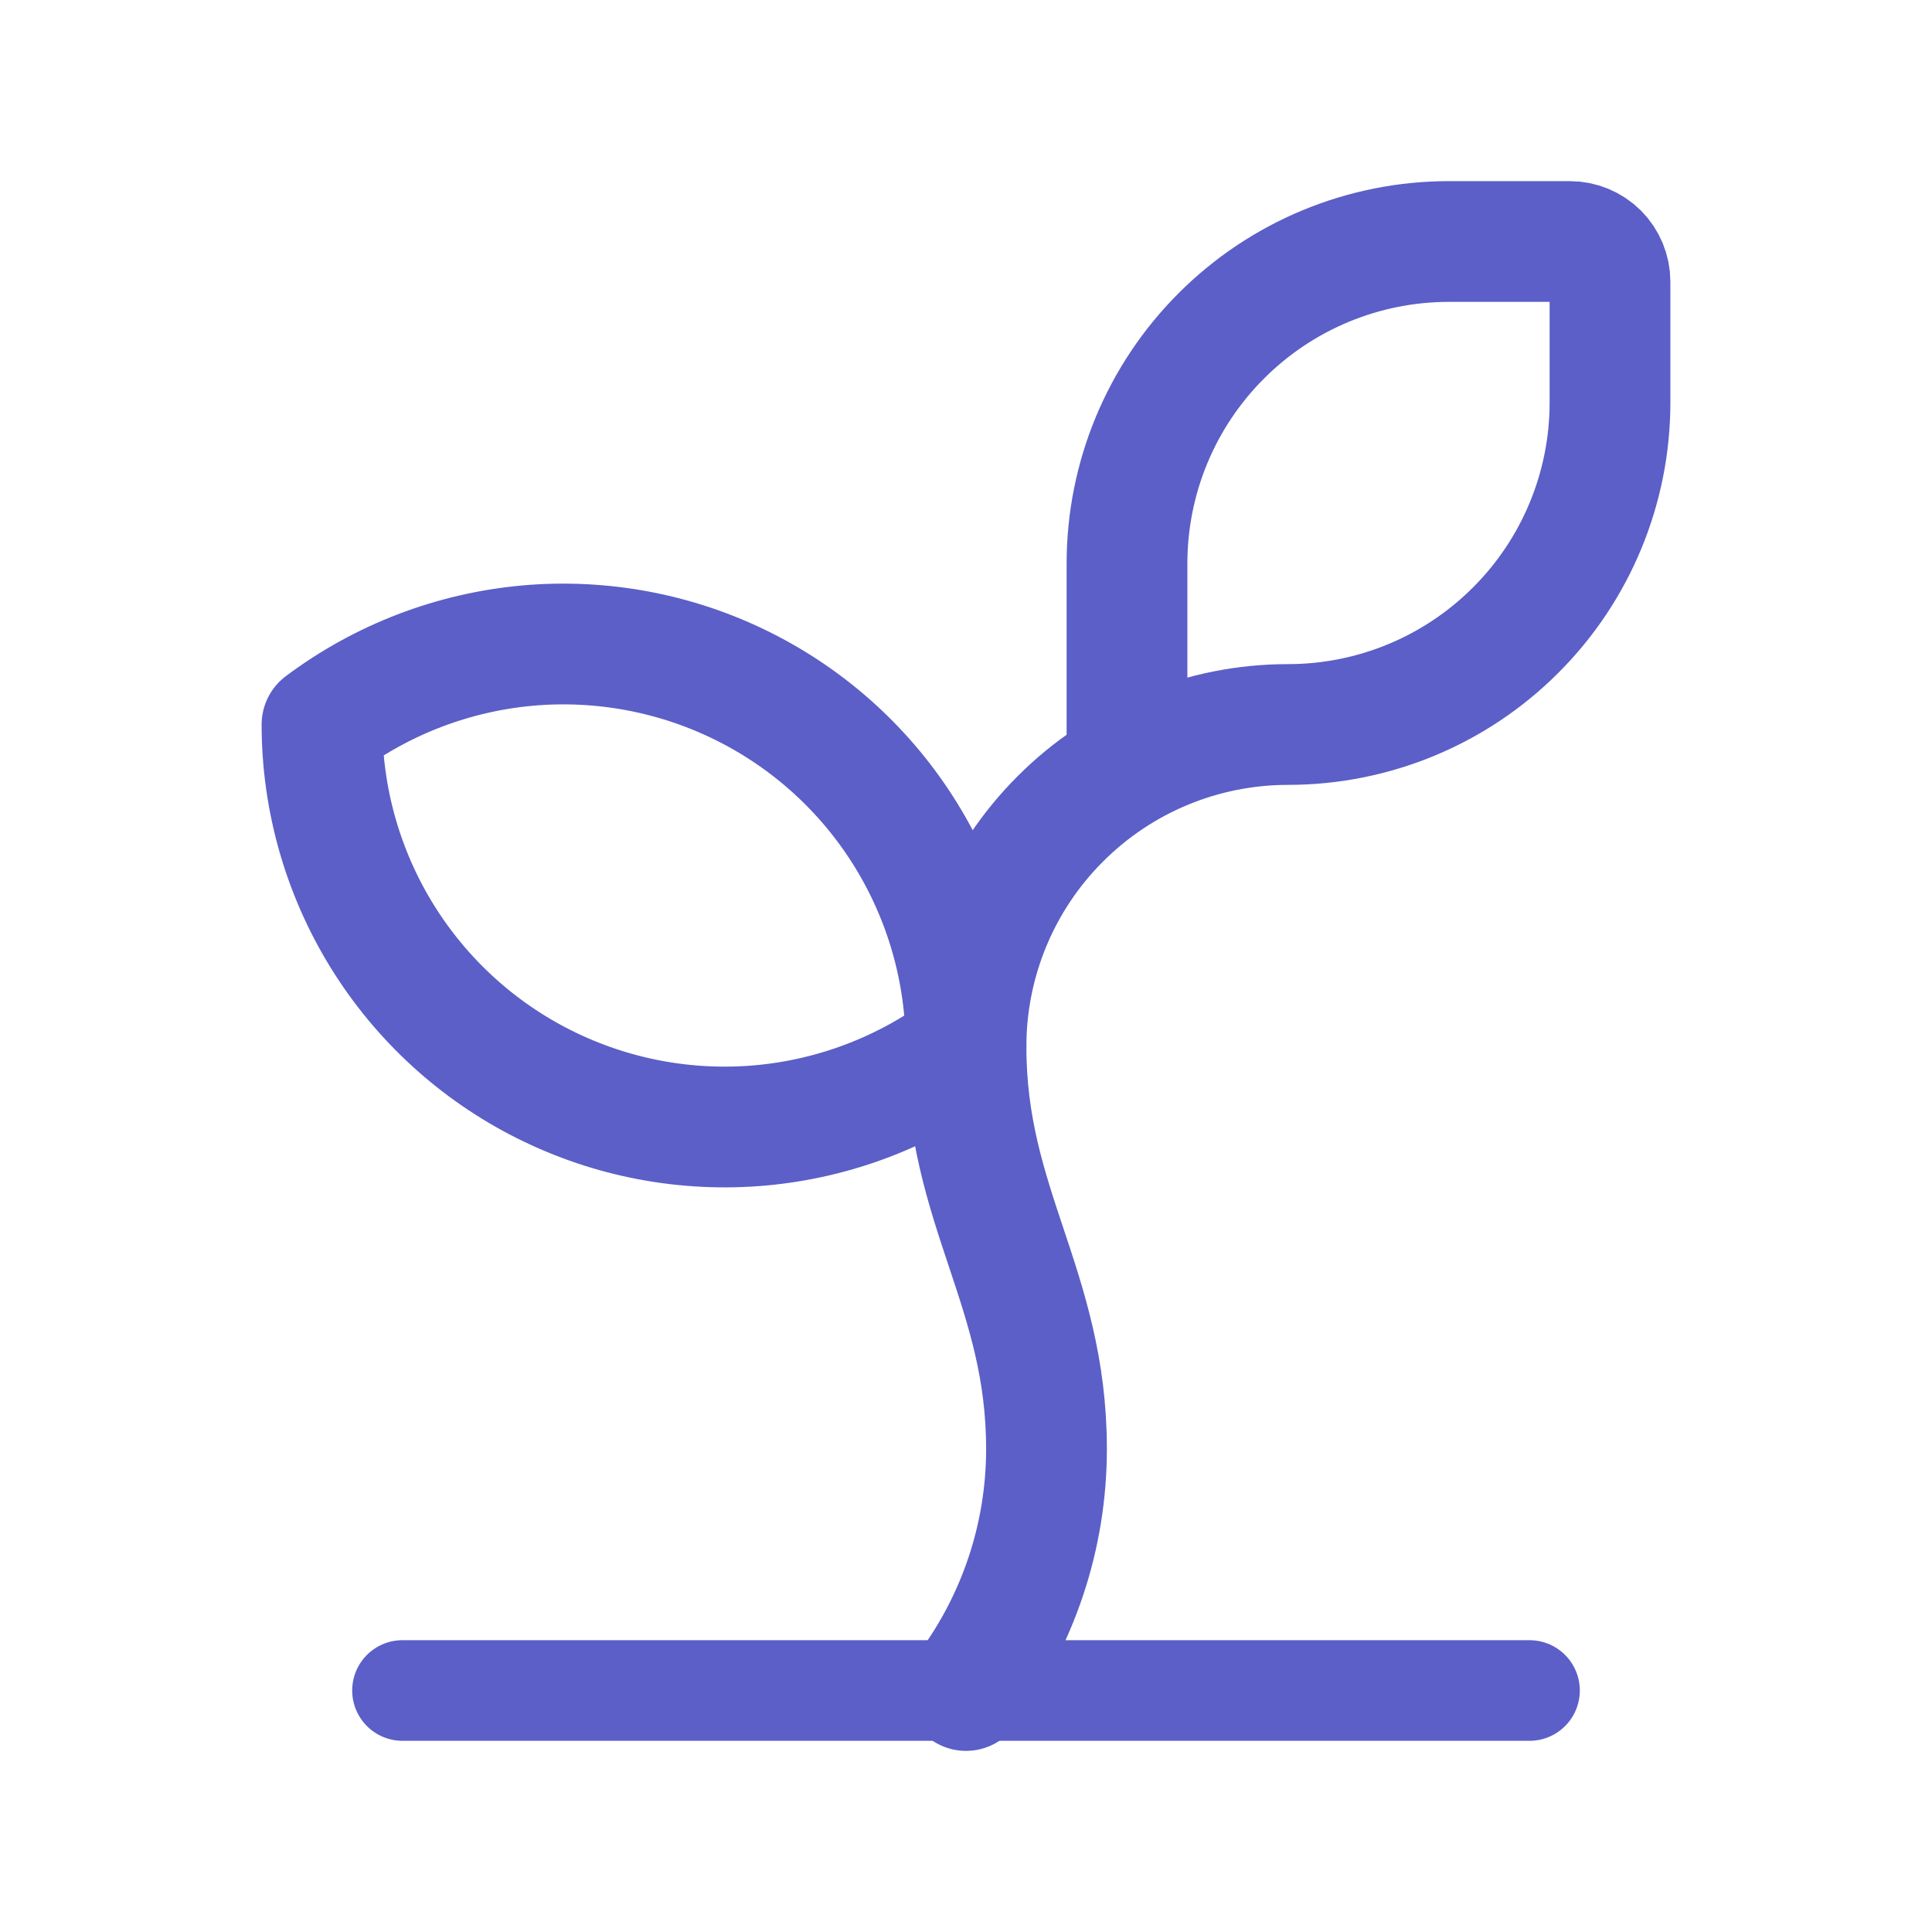
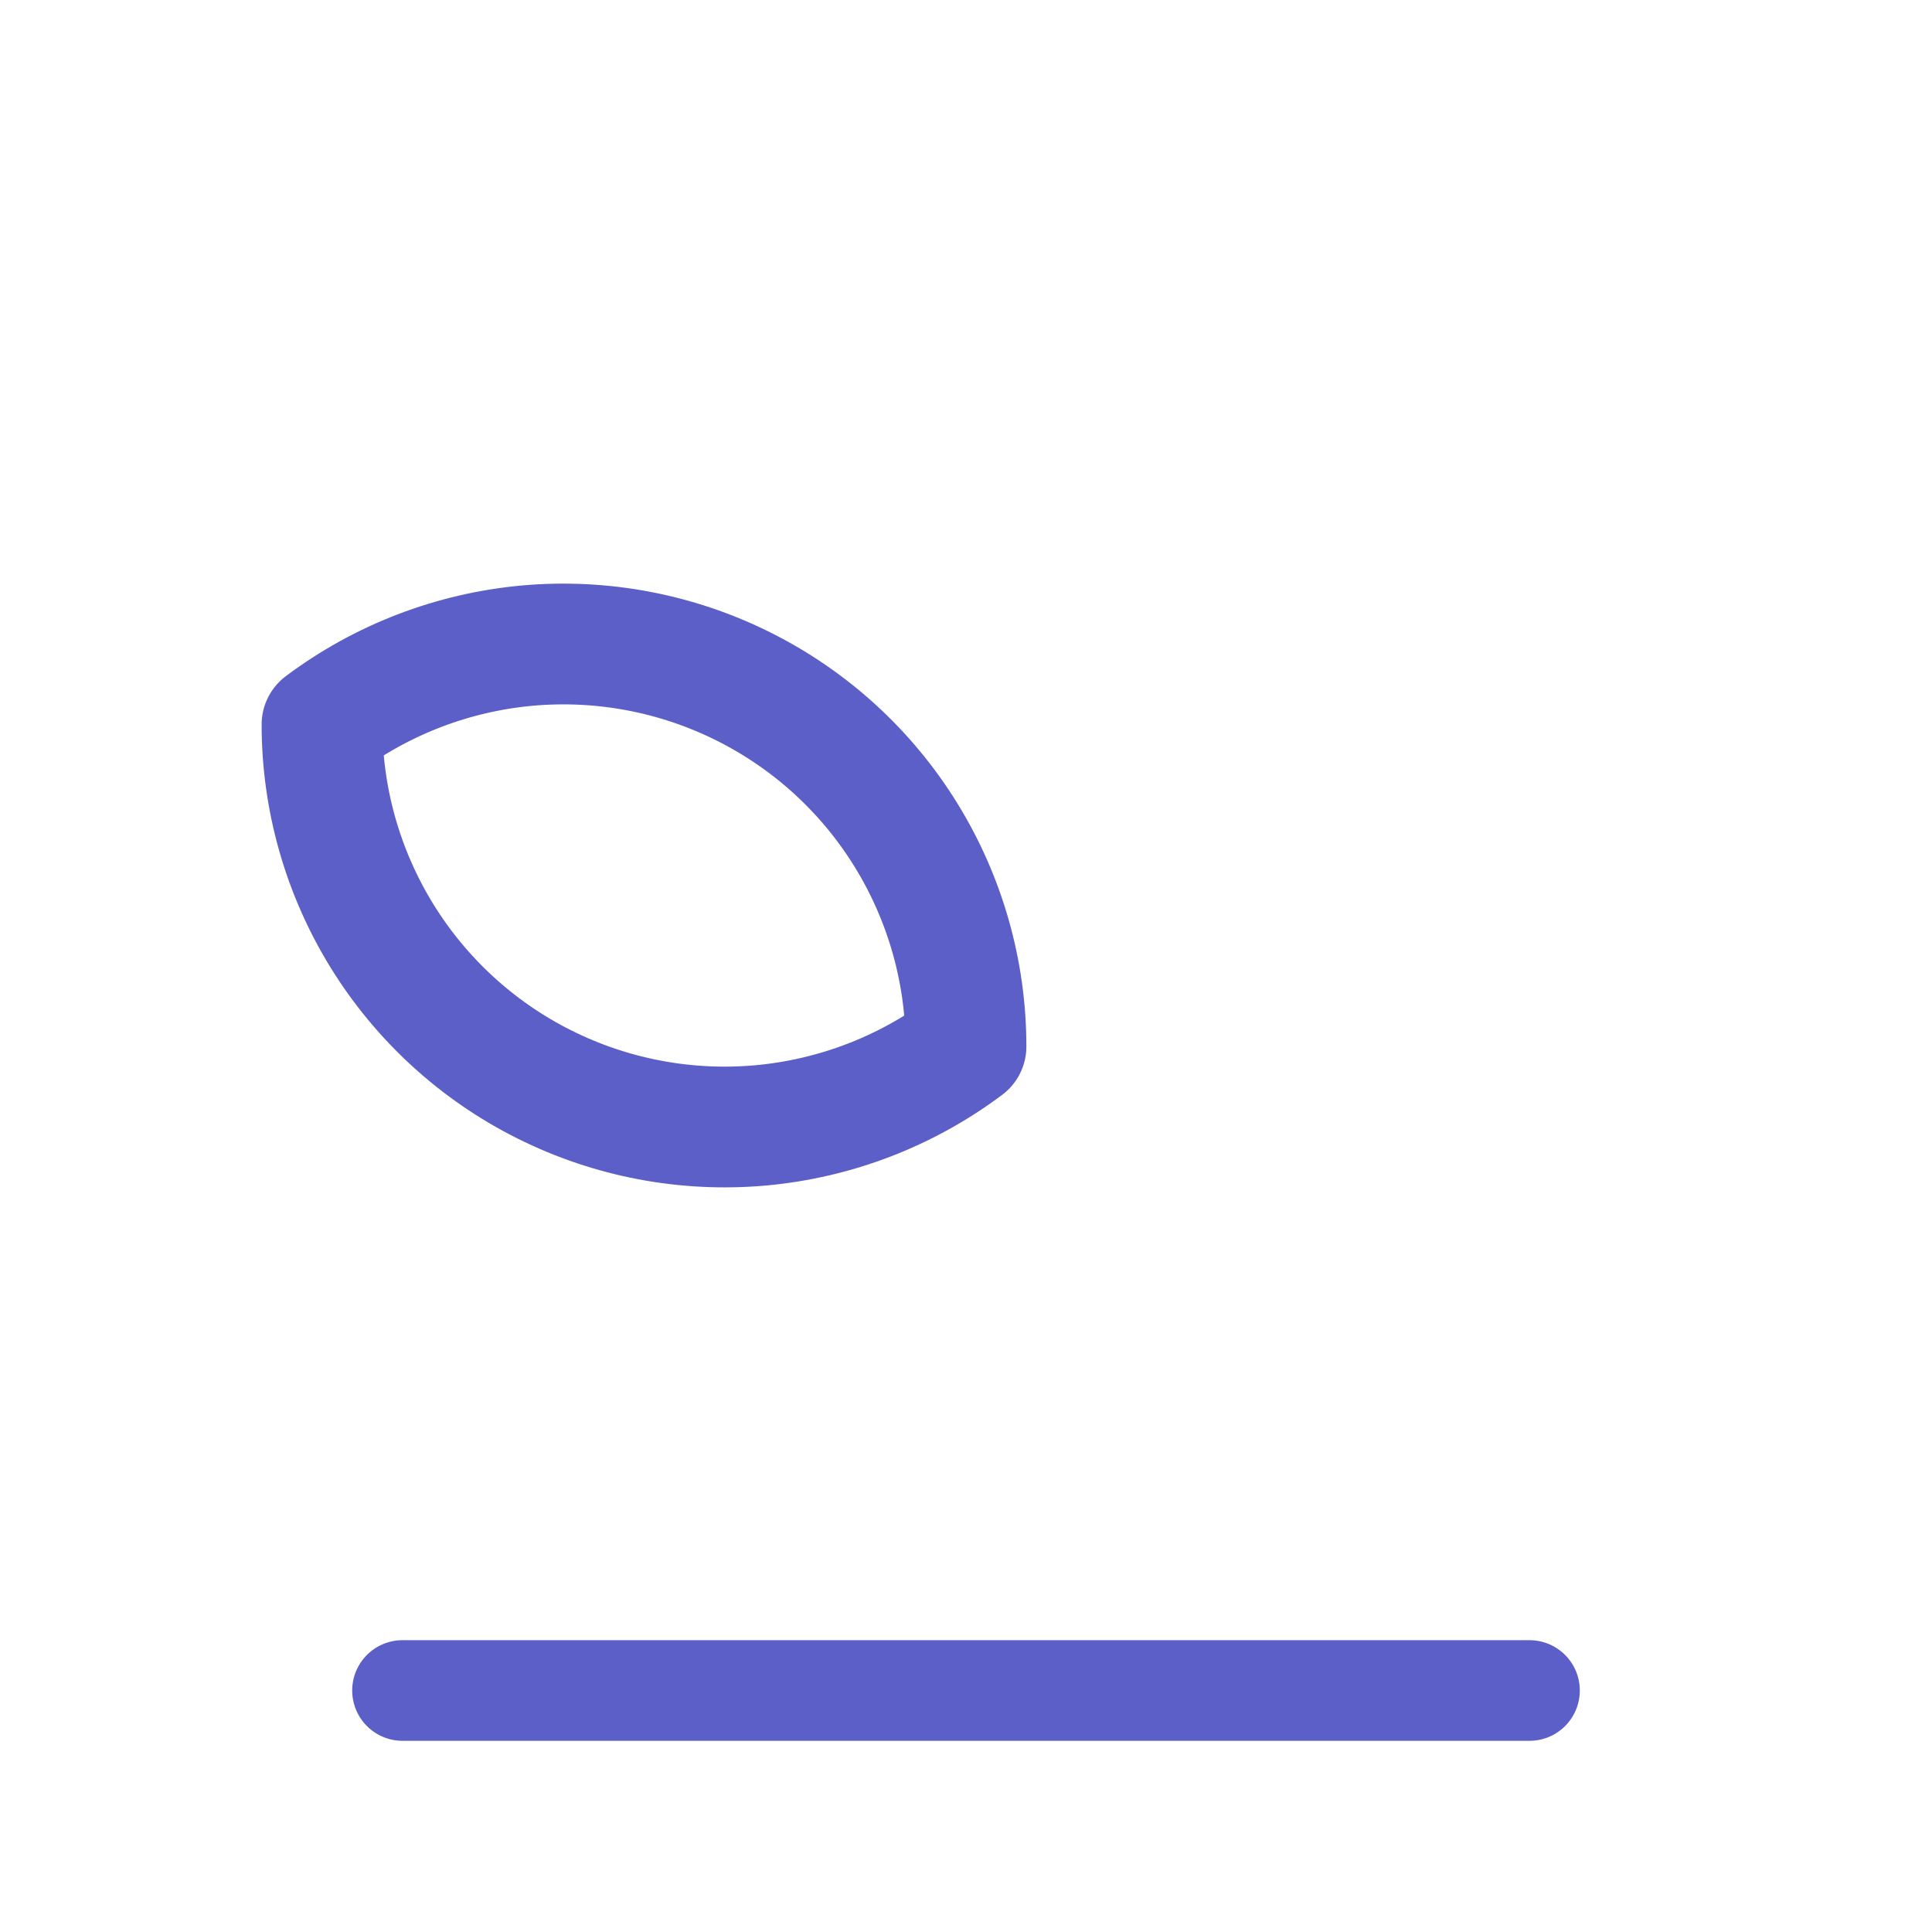
<svg xmlns="http://www.w3.org/2000/svg" width="24" height="24" viewBox="0 0 24 24" fill="none">
-   <path d="M14 9.536V7C14 5.939 14.421 4.922 15.172 4.172C15.922 3.421 16.939 3 18 3H19.5C19.633 3 19.76 3.053 19.854 3.146C19.947 3.24 20 3.367 20 3.5V5C20 6.061 19.579 7.078 18.828 7.828C18.078 8.579 17.061 9 16 9C14.939 9 13.922 9.421 13.172 10.172C12.421 10.922 12 11.939 12 13C12 15 13 16 13 18C13 19.082 12.649 20.134 12 21" stroke="#5B5FC7" stroke-width="1.5" stroke-linecap="round" stroke-linejoin="round" />
  <path d="M4 9C4.743 8.443 5.626 8.104 6.551 8.02C7.476 7.937 8.406 8.113 9.236 8.528C10.067 8.943 10.765 9.581 11.253 10.371C11.741 11.161 12 12.071 12 13C11.257 13.557 10.374 13.896 9.449 13.98C8.524 14.063 7.594 13.887 6.764 13.472C5.933 13.057 5.235 12.418 4.747 11.629C4.259 10.839 4 9.929 4 9Z" stroke="#5B5FC7" stroke-width="1.5" stroke-linecap="round" stroke-linejoin="round" />
  <path d="M5 21H19" stroke="#5B5FC7" stroke-width="1.25" stroke-linecap="round" stroke-linejoin="round" />
</svg>